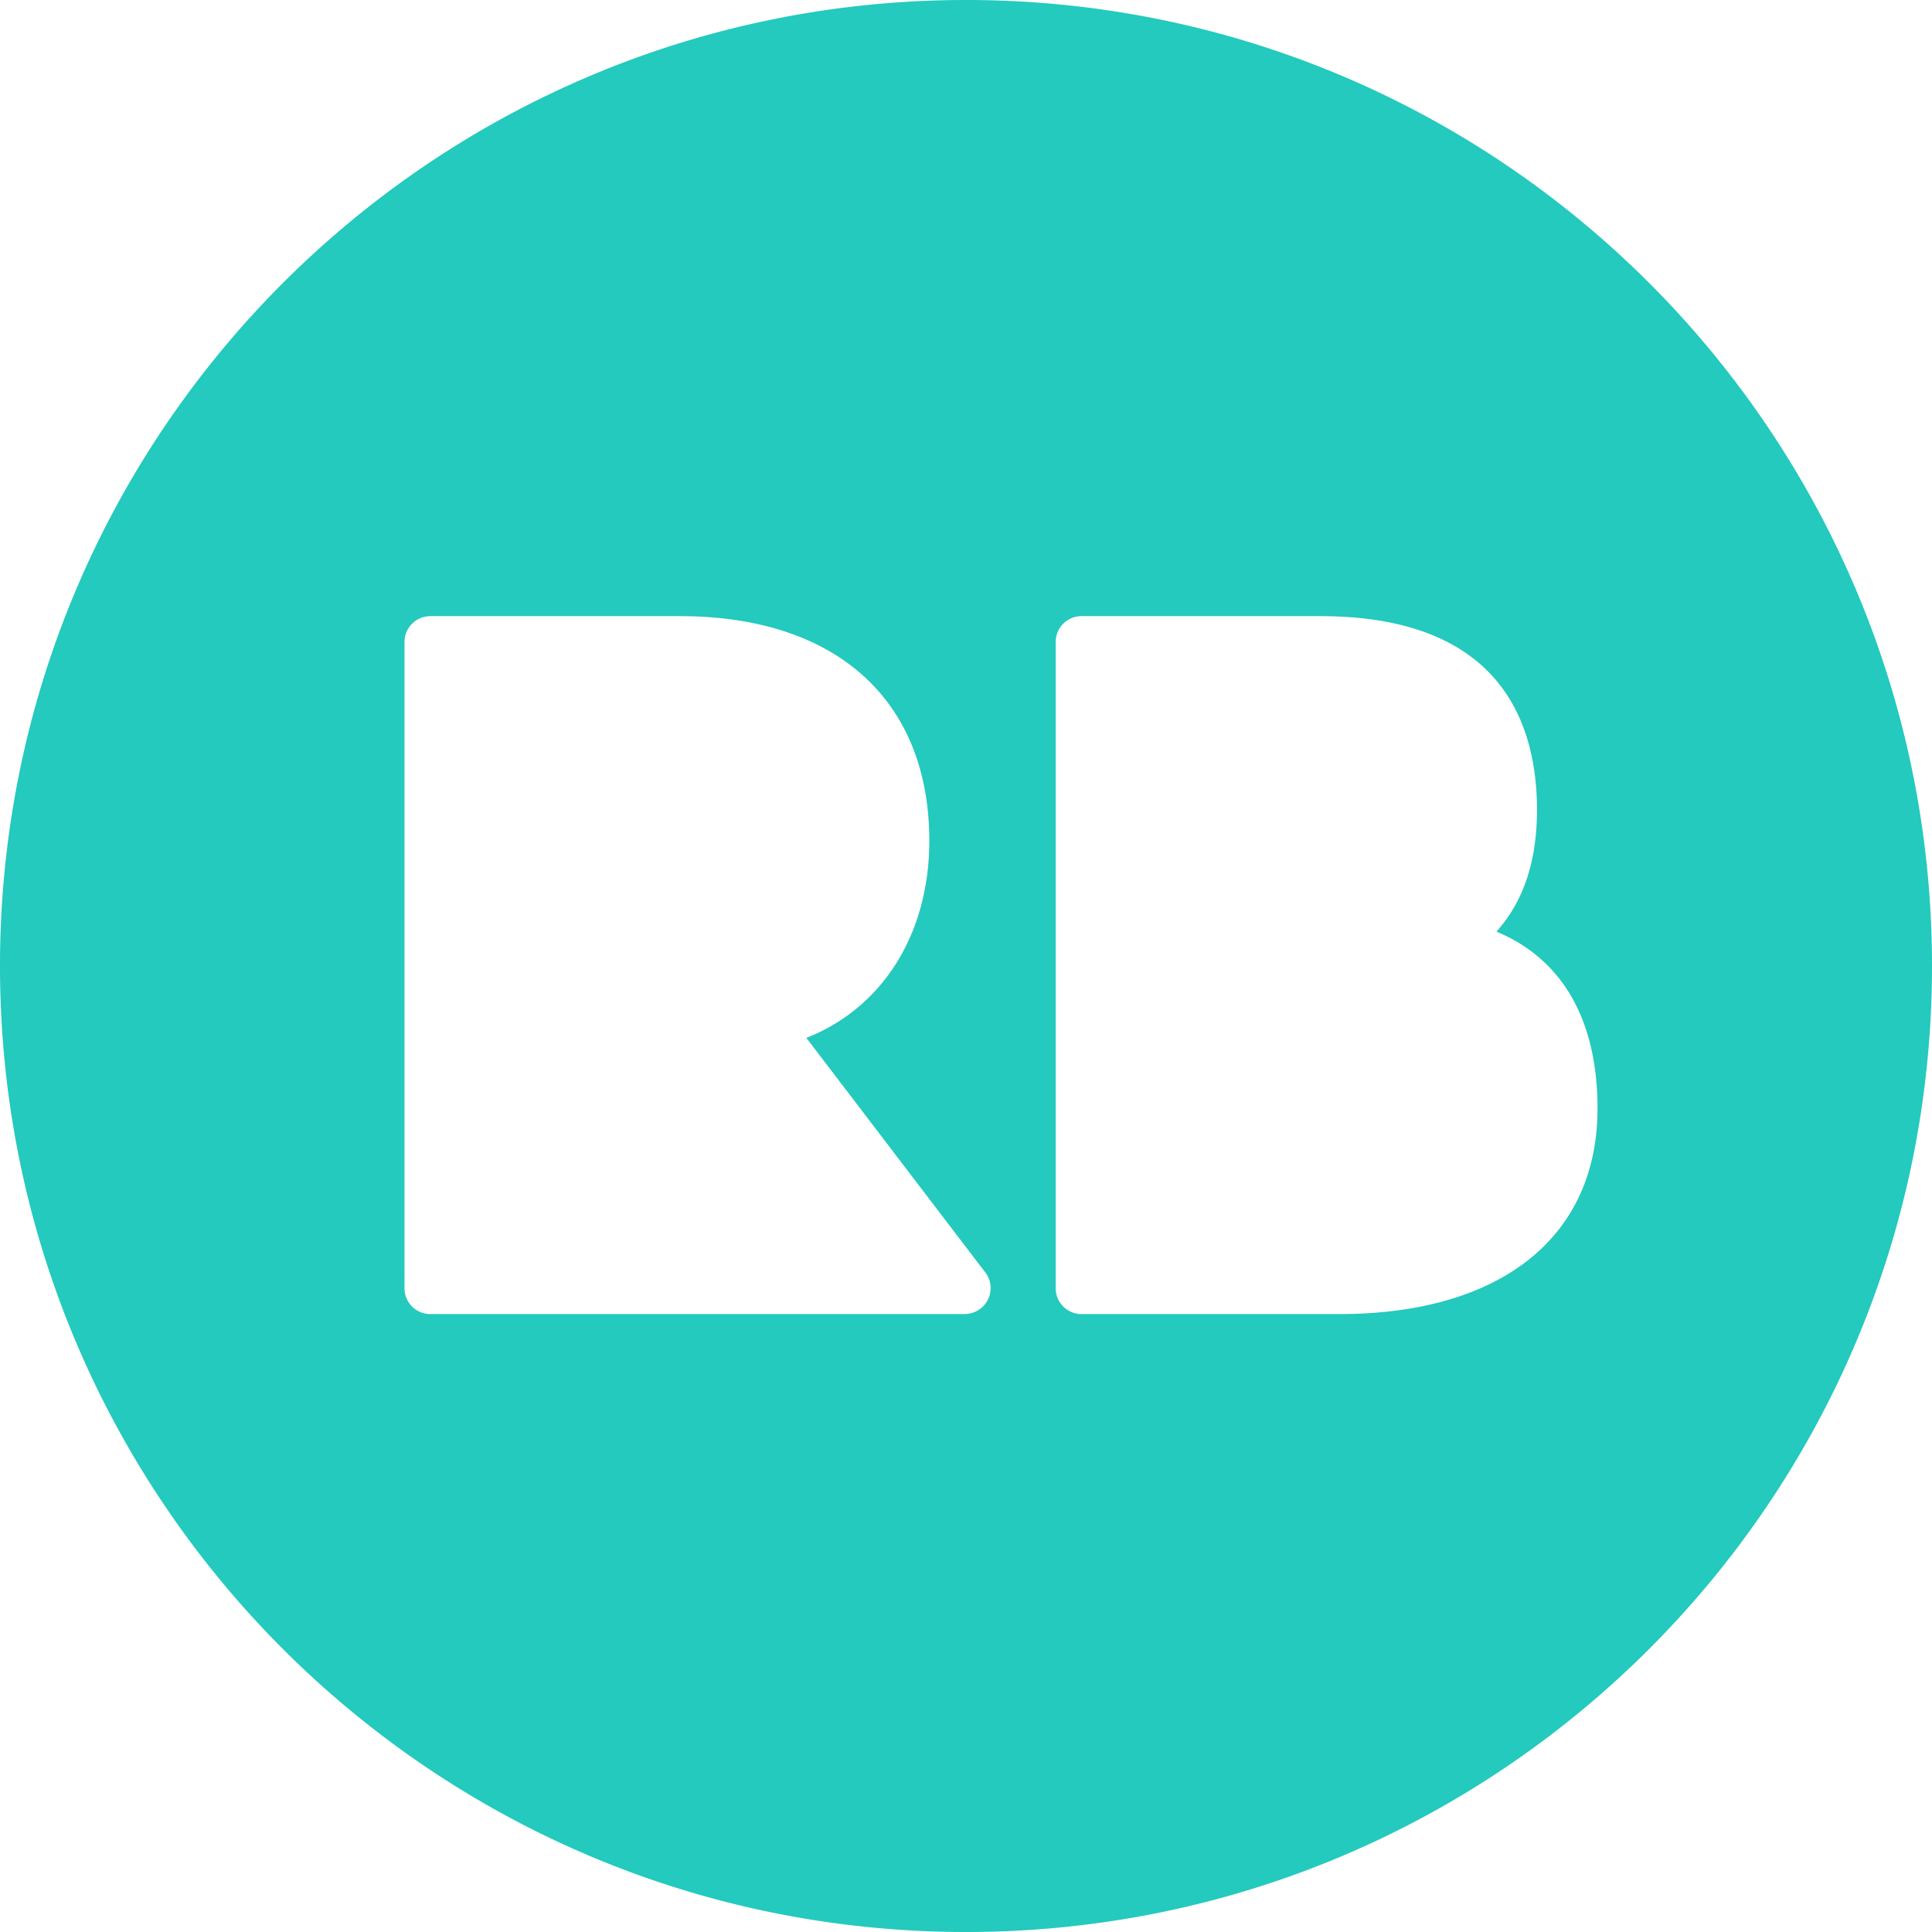
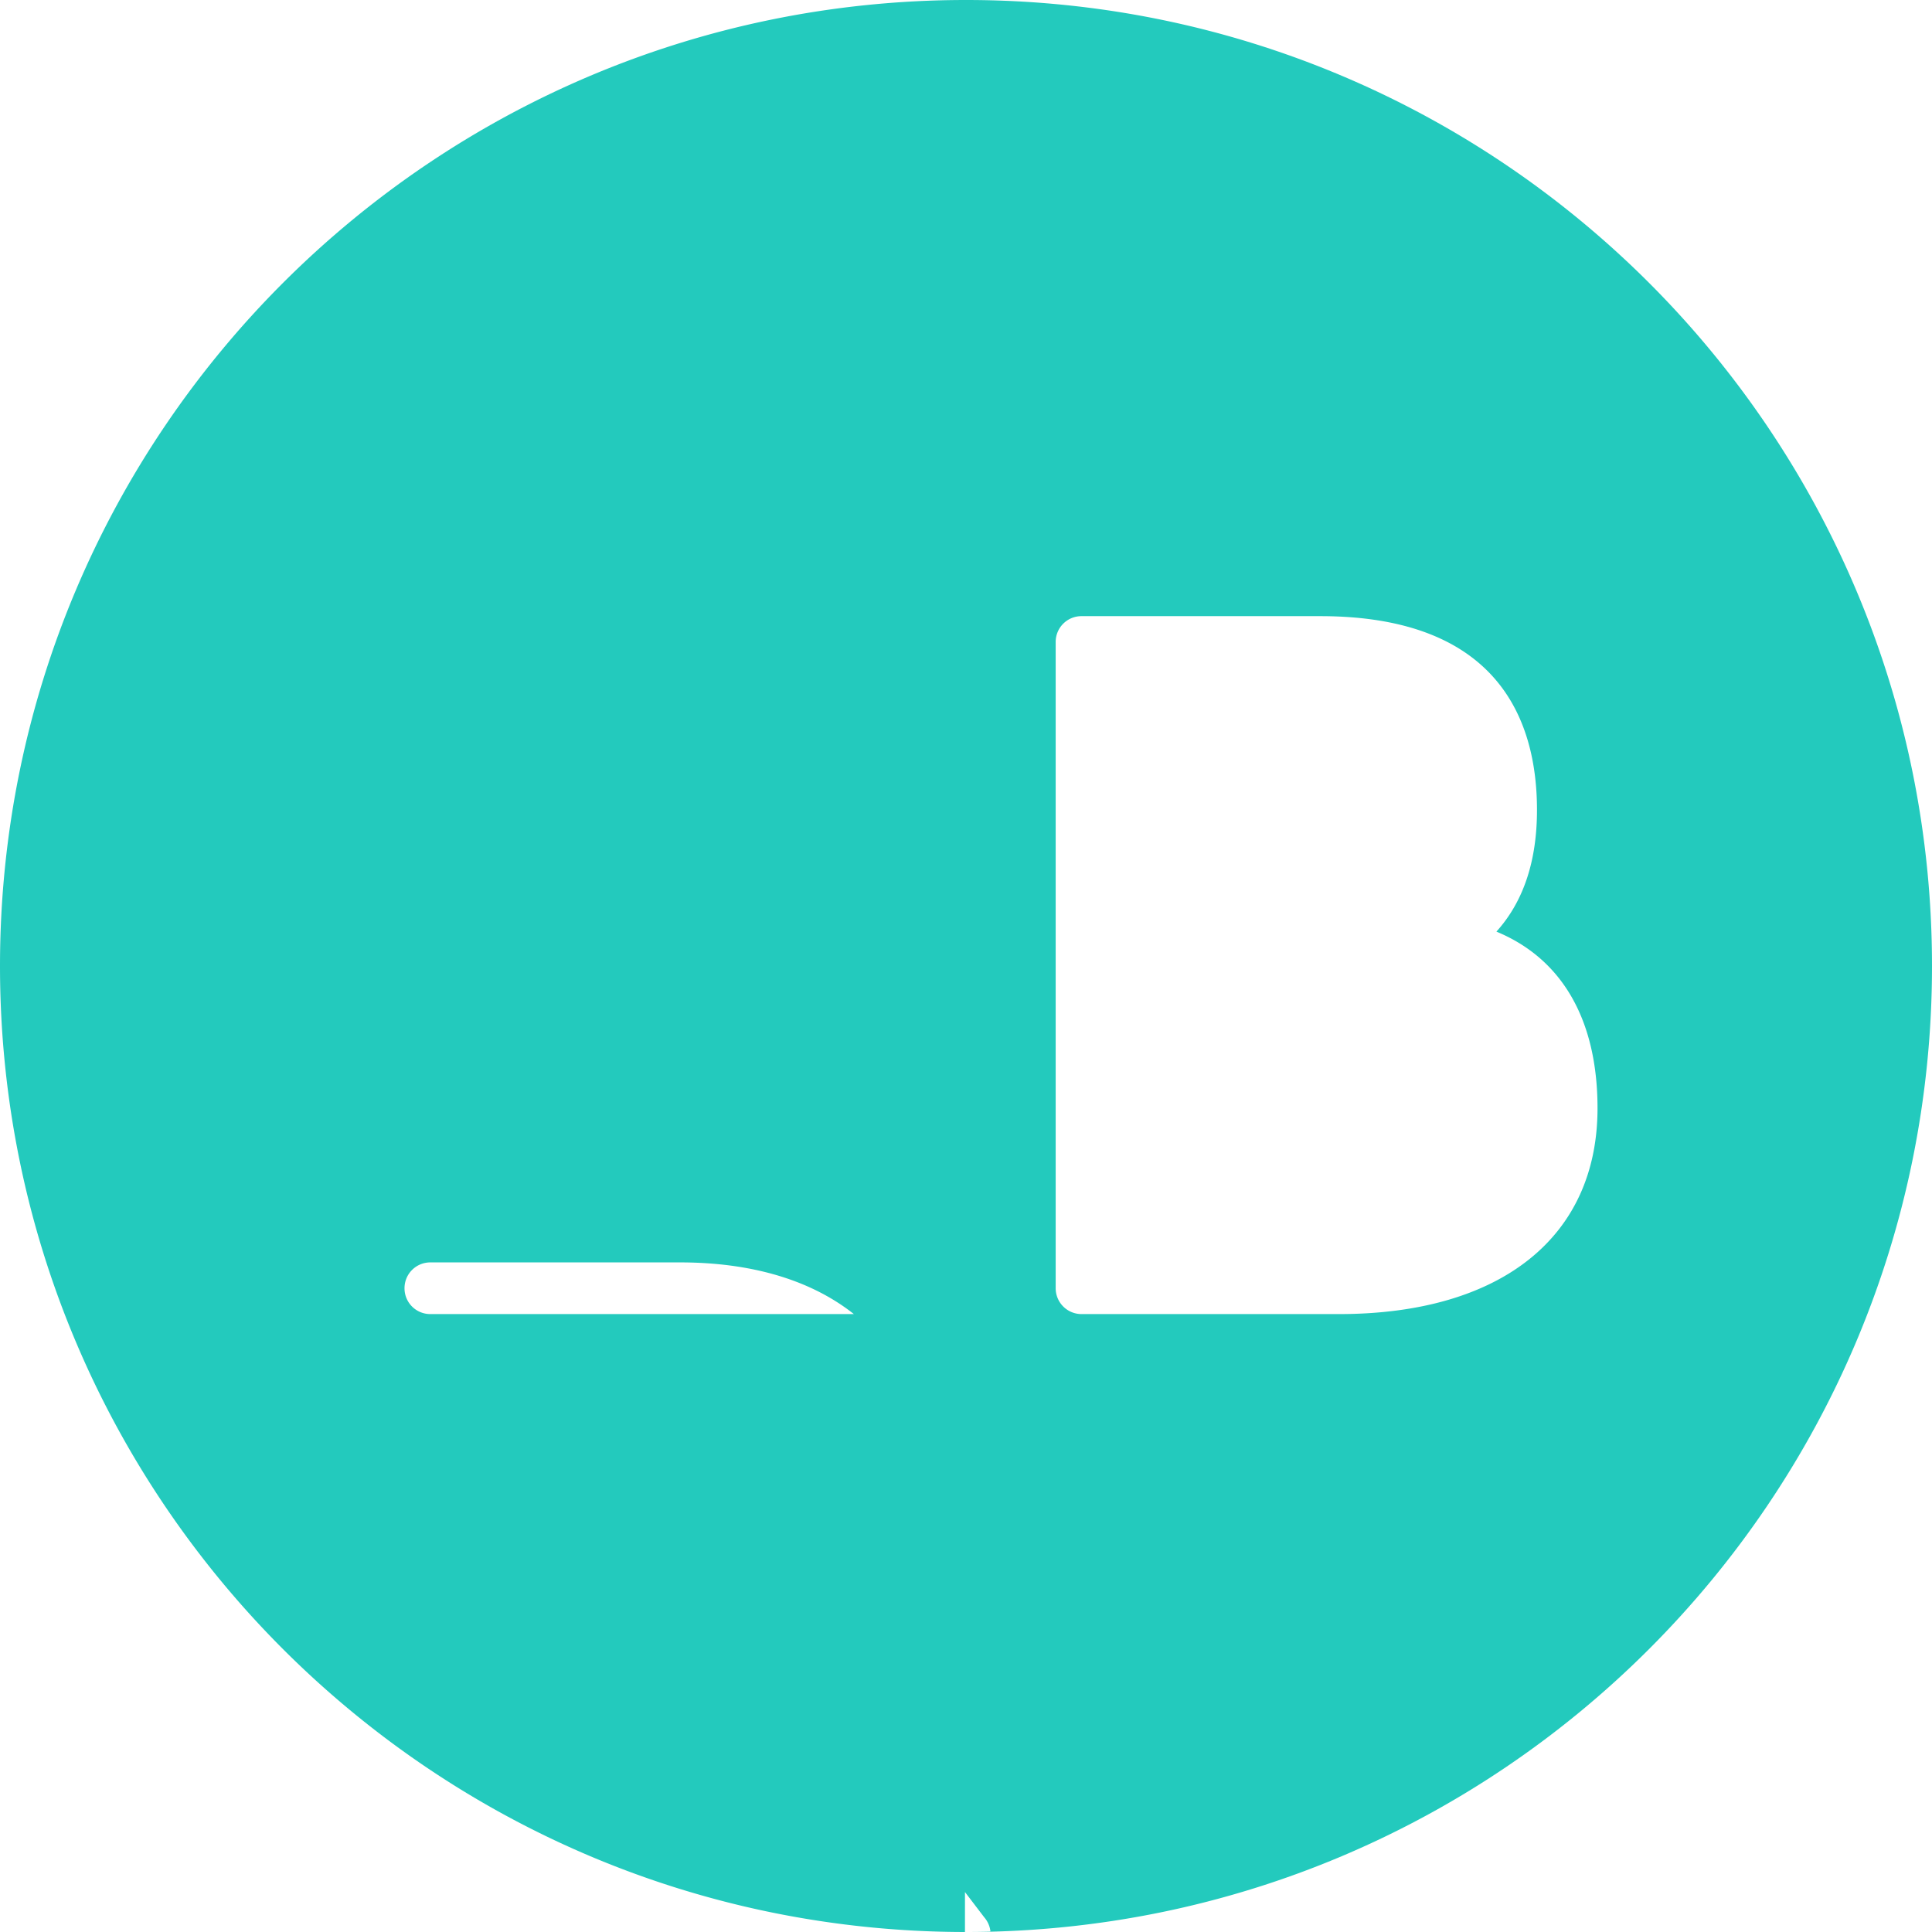
<svg xmlns="http://www.w3.org/2000/svg" role="img" width="32px" height="32px" viewBox="0 0 24 24">
  <title>Redbubble</title>
-   <path fill="#23cabd" d="M16.633 16.324h-3.199a.321.321 0 0 1-.32-.322V7.974a.32.32 0 0 1 .32-.32H16.4c2.226 0 2.693 1.31 2.693 2.408 0 .636-.169 1.14-.504 1.511.816.337 1.256 1.096 1.256 2.194 0 1.601-1.201 2.557-3.212 2.557m-4.644 0H5.345a.32.32 0 0 1-.32-.322V7.974a.32.32 0 0 1 .32-.32h3.103c1.939 0 3.096 1.043 3.096 2.791 0 1.163-.585 2.077-1.527 2.448l2.21 2.897a.322.322 0 0 1-.24.533M12 0C5.373 0 0 5.373 0 12s5.373 12 12 12c6.628 0 12-5.373 12-12S18.63 0 12.001 0" />
+   <path fill="#23cabd" d="M16.633 16.324h-3.199a.321.321 0 0 1-.32-.322V7.974a.32.32 0 0 1 .32-.32H16.4c2.226 0 2.693 1.31 2.693 2.408 0 .636-.169 1.14-.504 1.511.816.337 1.256 1.096 1.256 2.194 0 1.601-1.201 2.557-3.212 2.557m-4.644 0H5.345a.32.32 0 0 1-.32-.322a.32.32 0 0 1 .32-.32h3.103c1.939 0 3.096 1.043 3.096 2.791 0 1.163-.585 2.077-1.527 2.448l2.21 2.897a.322.322 0 0 1-.24.533M12 0C5.373 0 0 5.373 0 12s5.373 12 12 12c6.628 0 12-5.373 12-12S18.63 0 12.001 0" />
</svg>